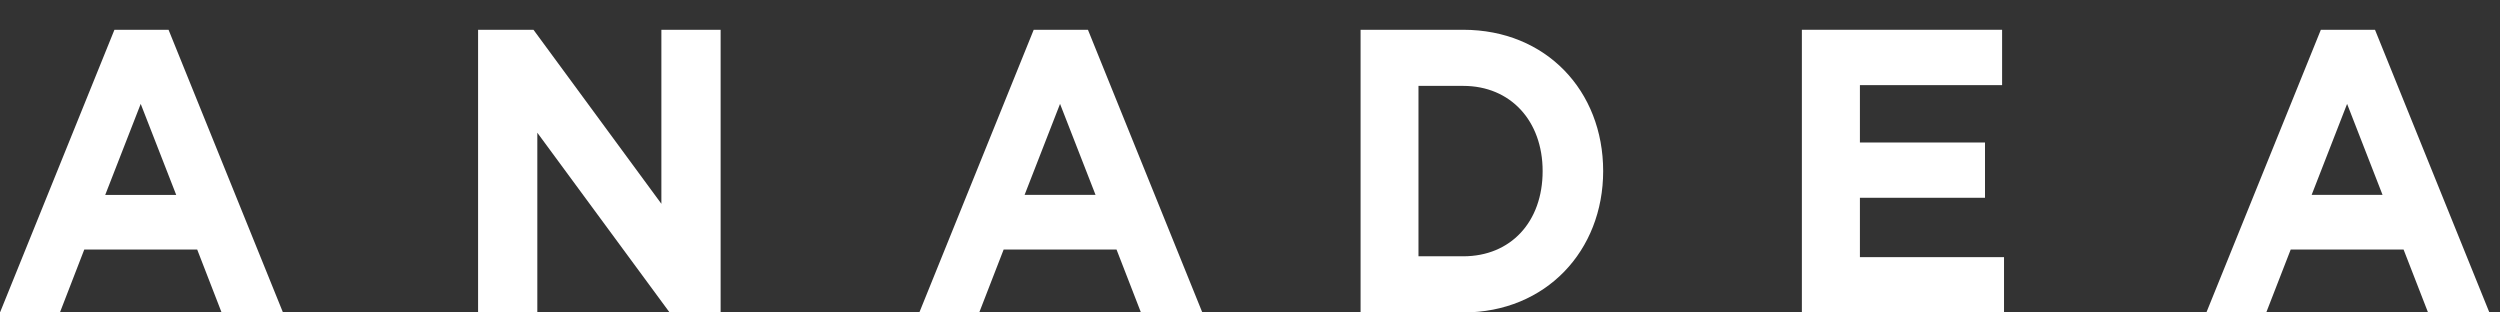
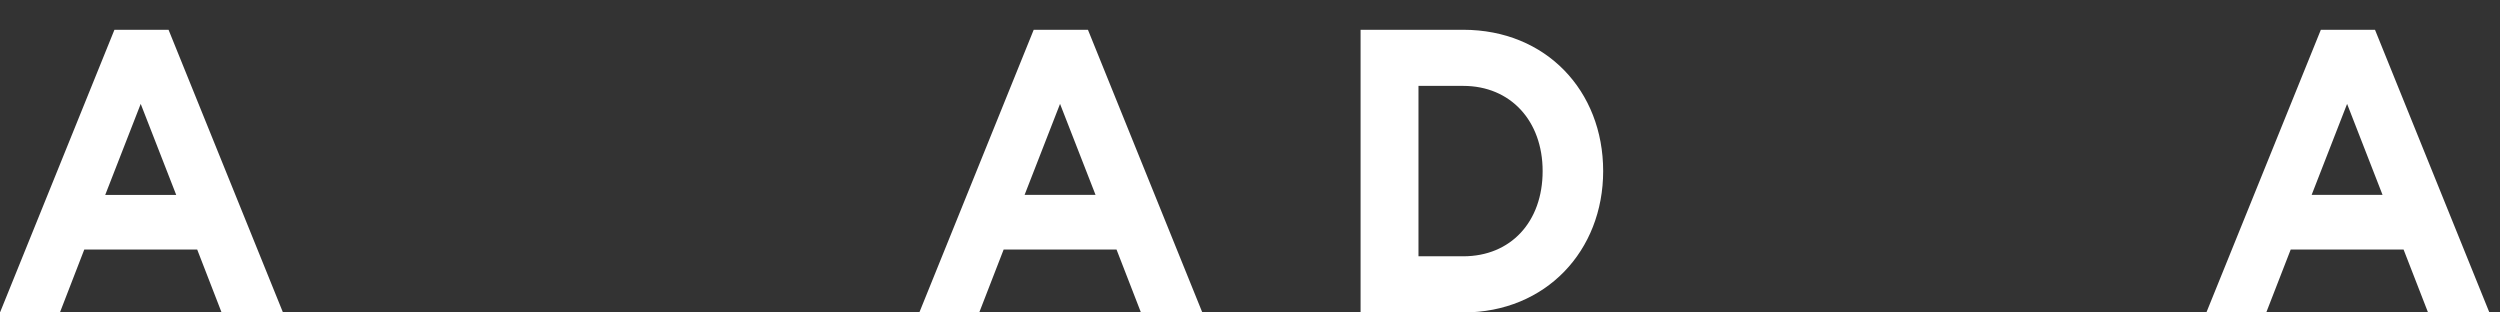
<svg xmlns="http://www.w3.org/2000/svg" width="56" height="7" viewBox="0 0 56 7" fill="none">
  <rect x="0" y="0" width="56" height="7" fill="#333333" stroke="none" />
  <g id="logo">
    <g id="Group">
      <path id="Shape" fill-rule="evenodd" clip-rule="evenodd" d="M0 7L2.563 0.668H3.776L6.339 7H4.964L4.417 5.589H1.888L1.342 7H0ZM3.152 2.327L2.357 4.366H3.947L3.152 2.327Z" fill="white" />
-       <path id="Shape_2" fill-rule="evenodd" clip-rule="evenodd" d="M14.815 4.565L11.95 0.667H10.709V6.999H12.036V2.973L14.999 6.999H16.142V0.667H14.815V4.565Z" fill="white" />
      <path id="Shape_3" fill-rule="evenodd" clip-rule="evenodd" d="M20.593 6.999L23.155 0.667H24.37L26.932 6.999H25.557L25.01 5.589H22.482L21.935 6.999H20.593ZM23.745 2.327L22.951 4.365H24.54L23.745 2.327Z" fill="white" />
      <path id="Shape_4" fill-rule="evenodd" clip-rule="evenodd" d="M30.477 0.667H32.777C34.631 0.667 35.911 2.034 35.911 3.832C35.911 5.615 34.631 6.999 32.777 6.999H30.477V0.667ZM31.774 5.741H32.777C33.839 5.741 34.555 4.972 34.555 3.832C34.555 2.711 33.839 1.924 32.777 1.924H31.774V5.741Z" fill="white" />
-       <path id="Shape_5" fill-rule="evenodd" clip-rule="evenodd" d="M41.662 4.43H44.464V3.192H41.662V1.907H44.847V0.667H40.362V6.999H44.89V5.76H41.662V4.43Z" fill="white" />
      <path id="Shape_6" fill-rule="evenodd" clip-rule="evenodd" d="M51.987 0.667H53.2L55.762 6.999H54.388L53.84 5.589H51.312L50.764 6.999H49.423L51.987 0.667ZM52.575 2.327L51.781 4.365H53.369L52.575 2.327Z" fill="white" />
    </g>
  </g>
</svg>